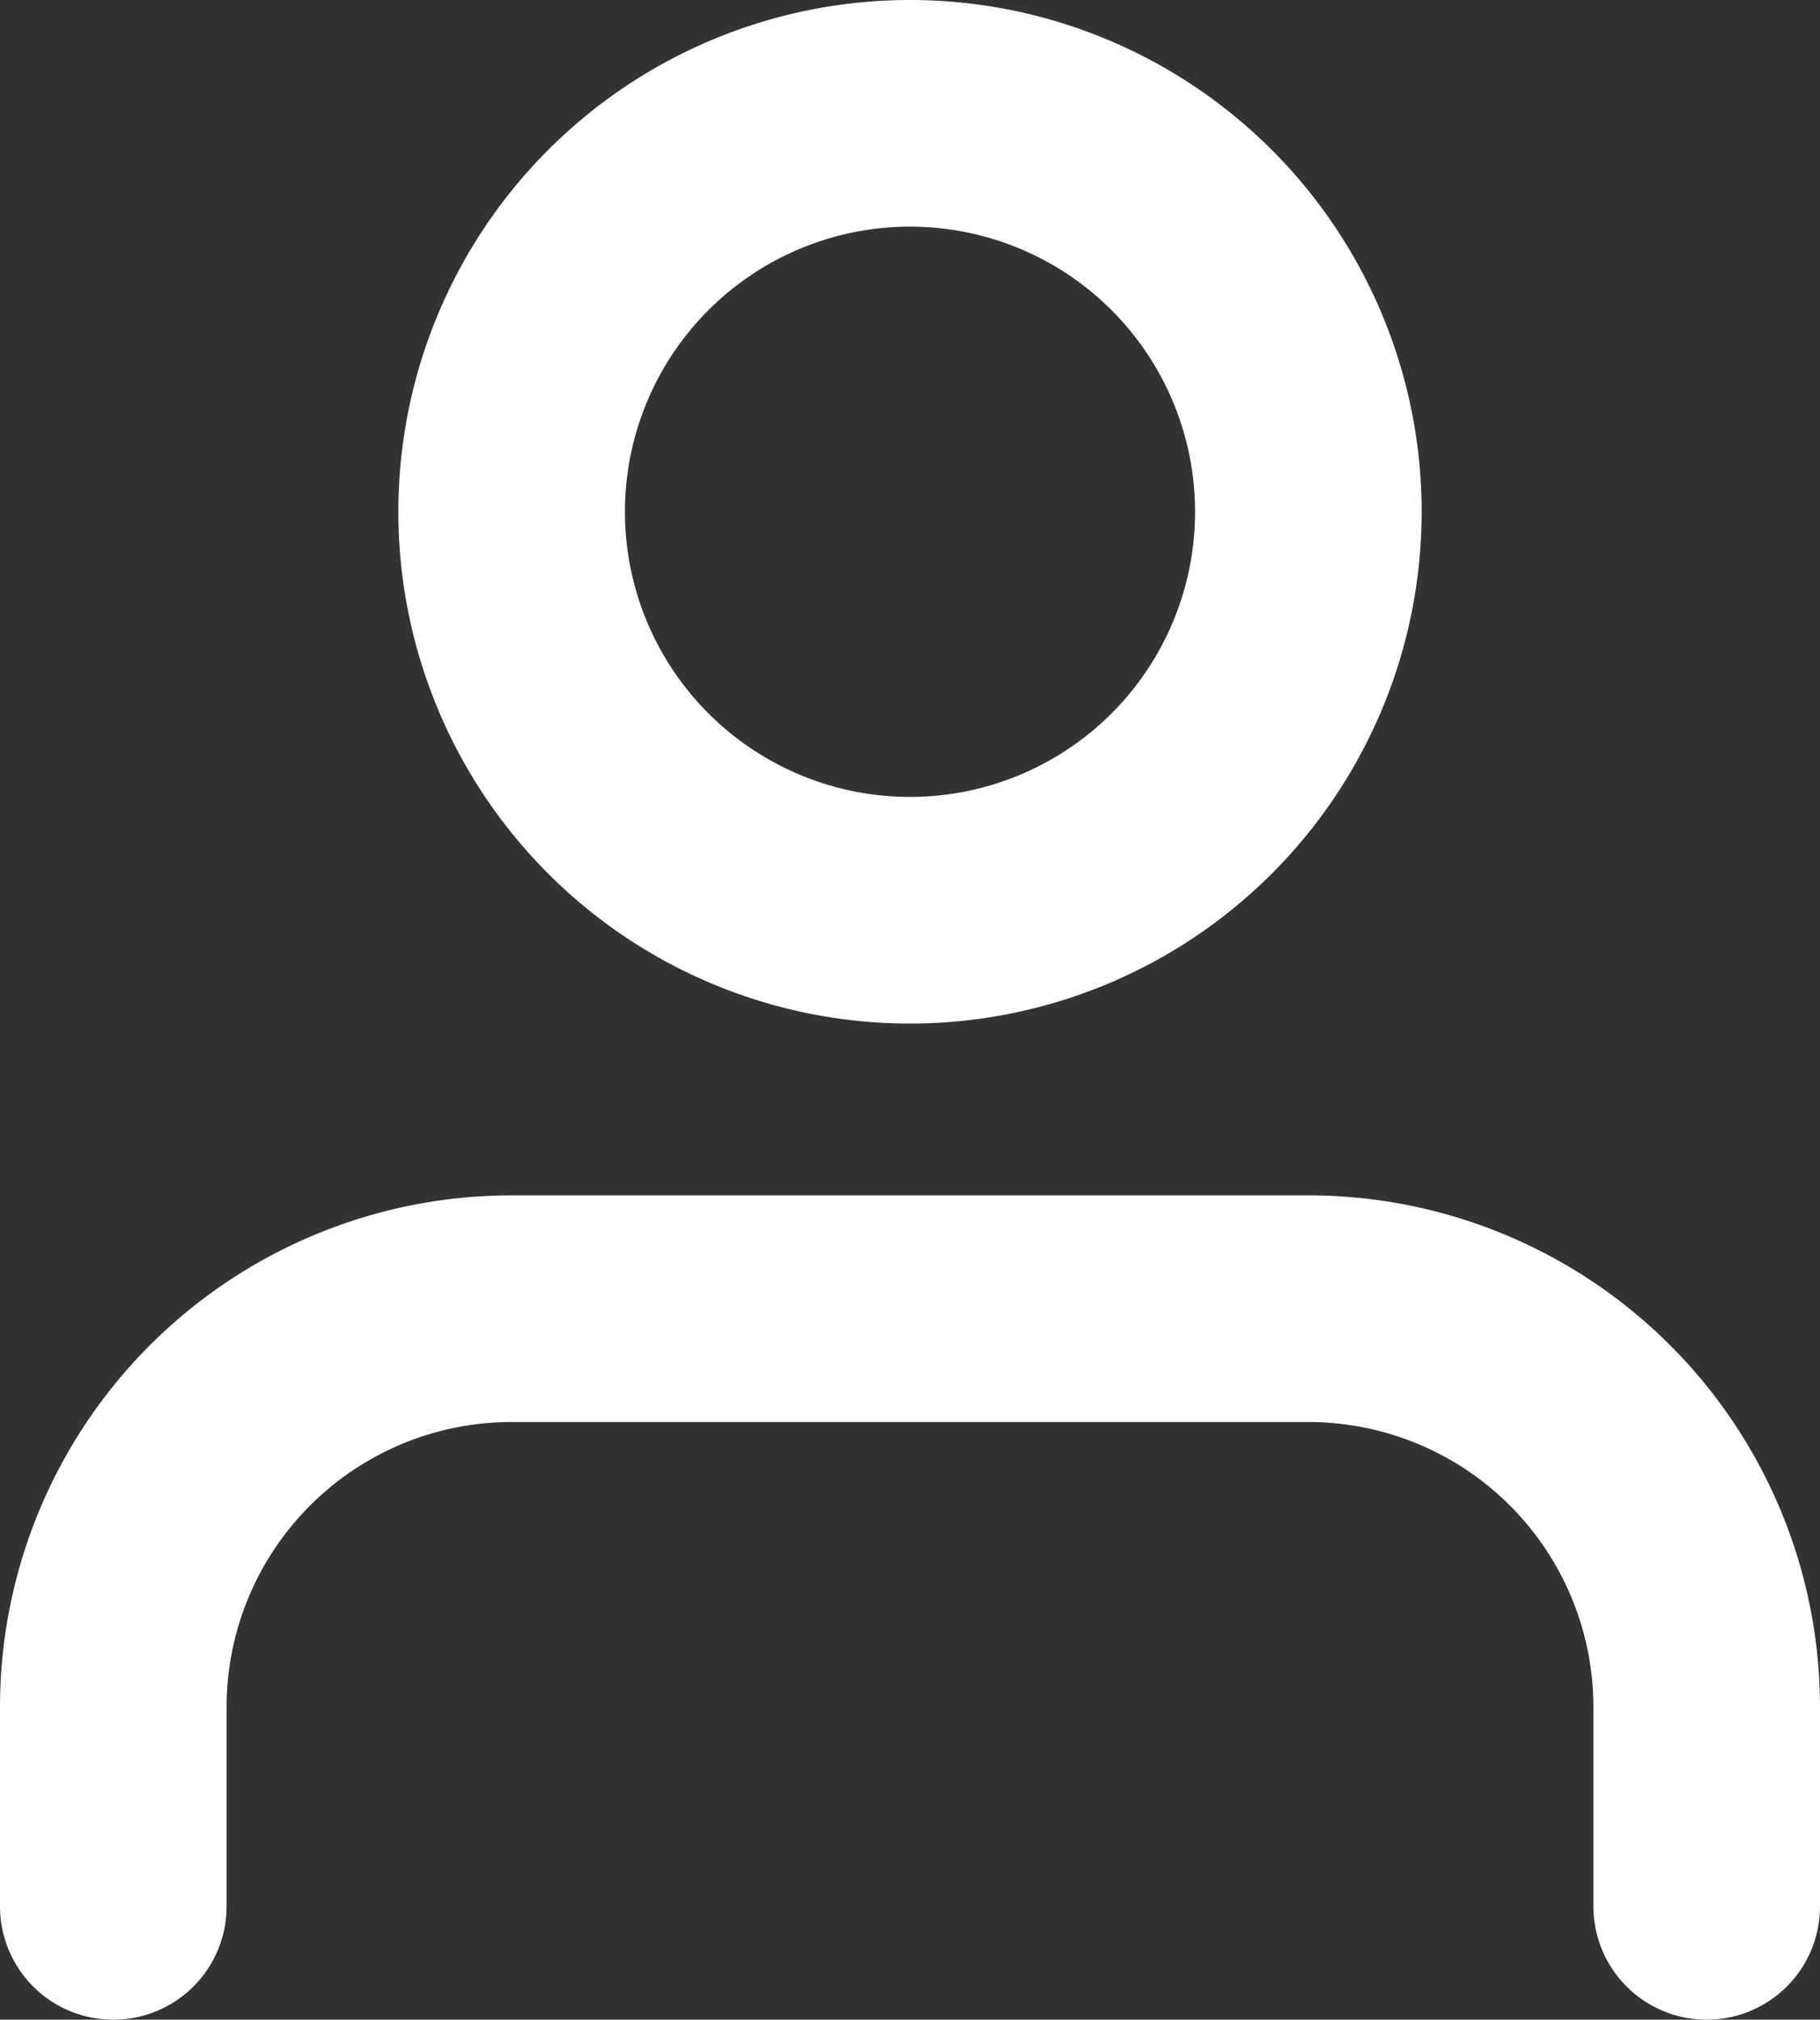
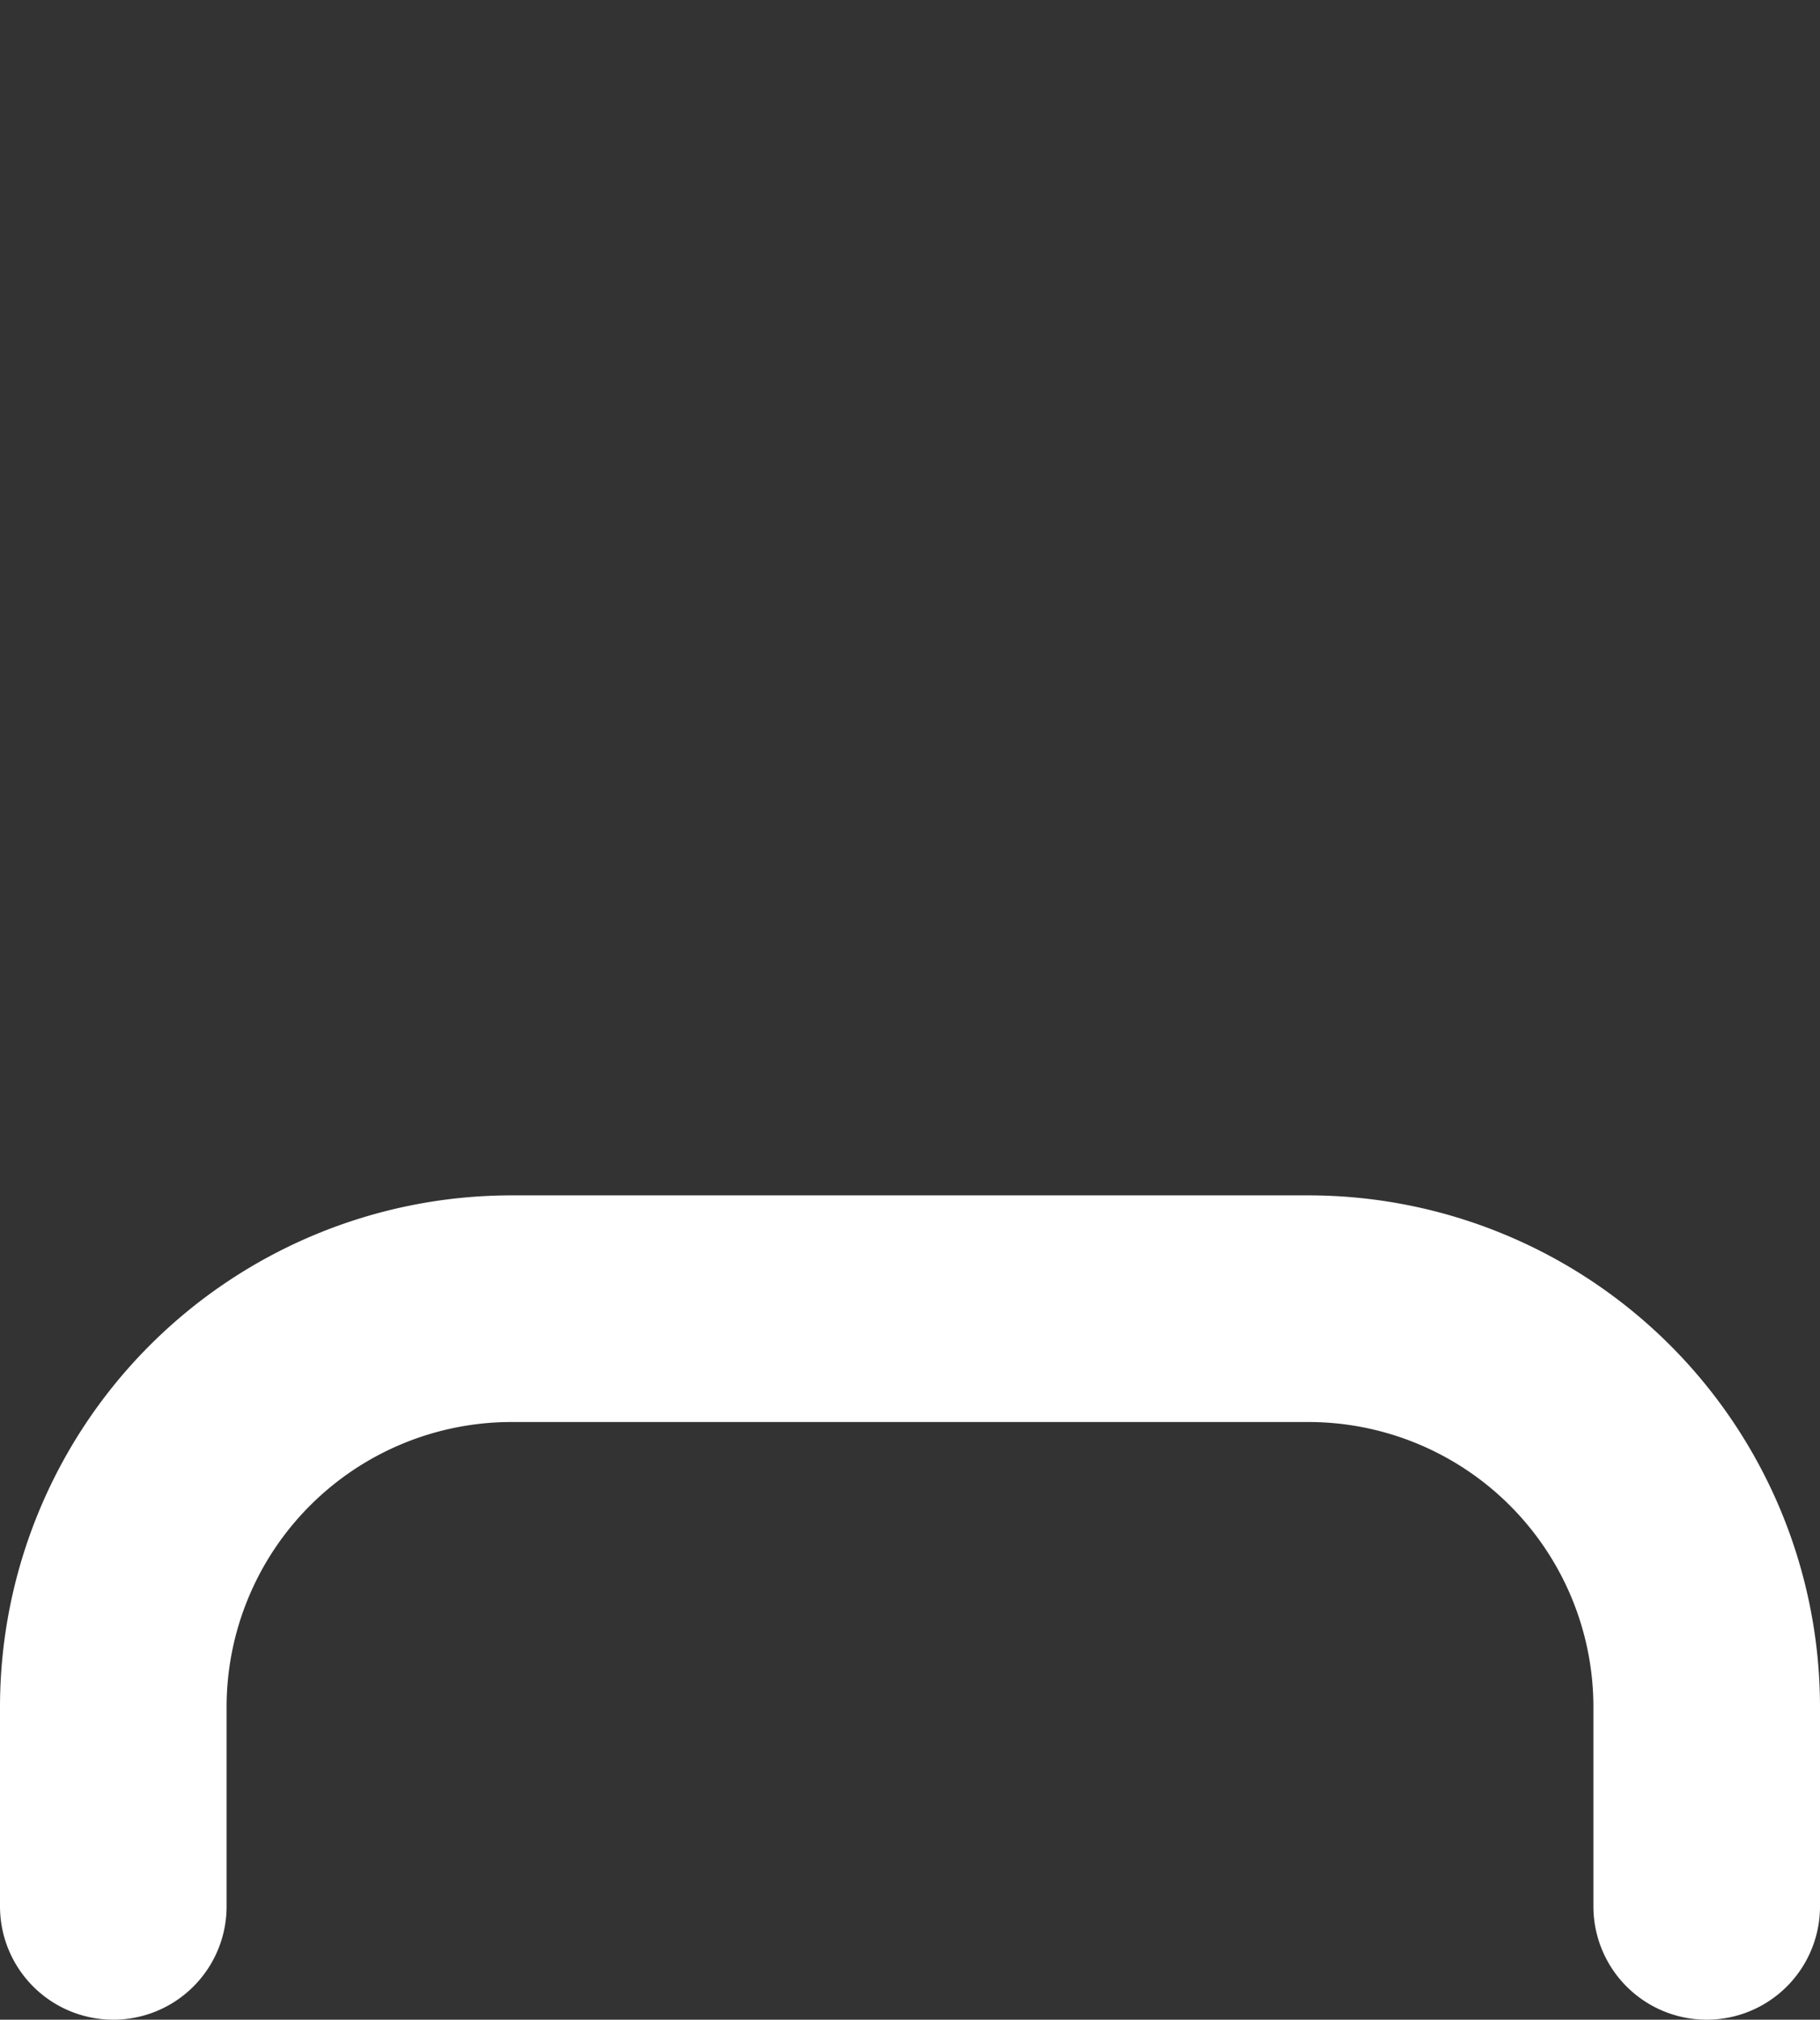
<svg xmlns="http://www.w3.org/2000/svg" width="16.064" height="17.822" viewBox="0 0 16.064 17.822">
  <rect x="0" y="0" width="16.064" height="17.822" fill="#333333" stroke="none" />
  <g transform="translate(1 1)">
    <path d="M20.064,27.774V26.016A3.516,3.516,0,0,0,16.548,22.5H9.516A3.516,3.516,0,0,0,6,26.016v1.758" transform="translate(-6 -11.952)" fill="none" stroke="#fff" stroke-linecap="round" stroke-linejoin="round" stroke-width="2" />
-     <path d="M19.032,8.016A3.516,3.516,0,1,1,15.516,4.5a3.516,3.516,0,0,1,3.516,3.516Z" transform="translate(-8.484 -4.5)" fill="none" stroke="#fff" stroke-linecap="round" stroke-linejoin="round" stroke-width="2" />
  </g>
</svg>